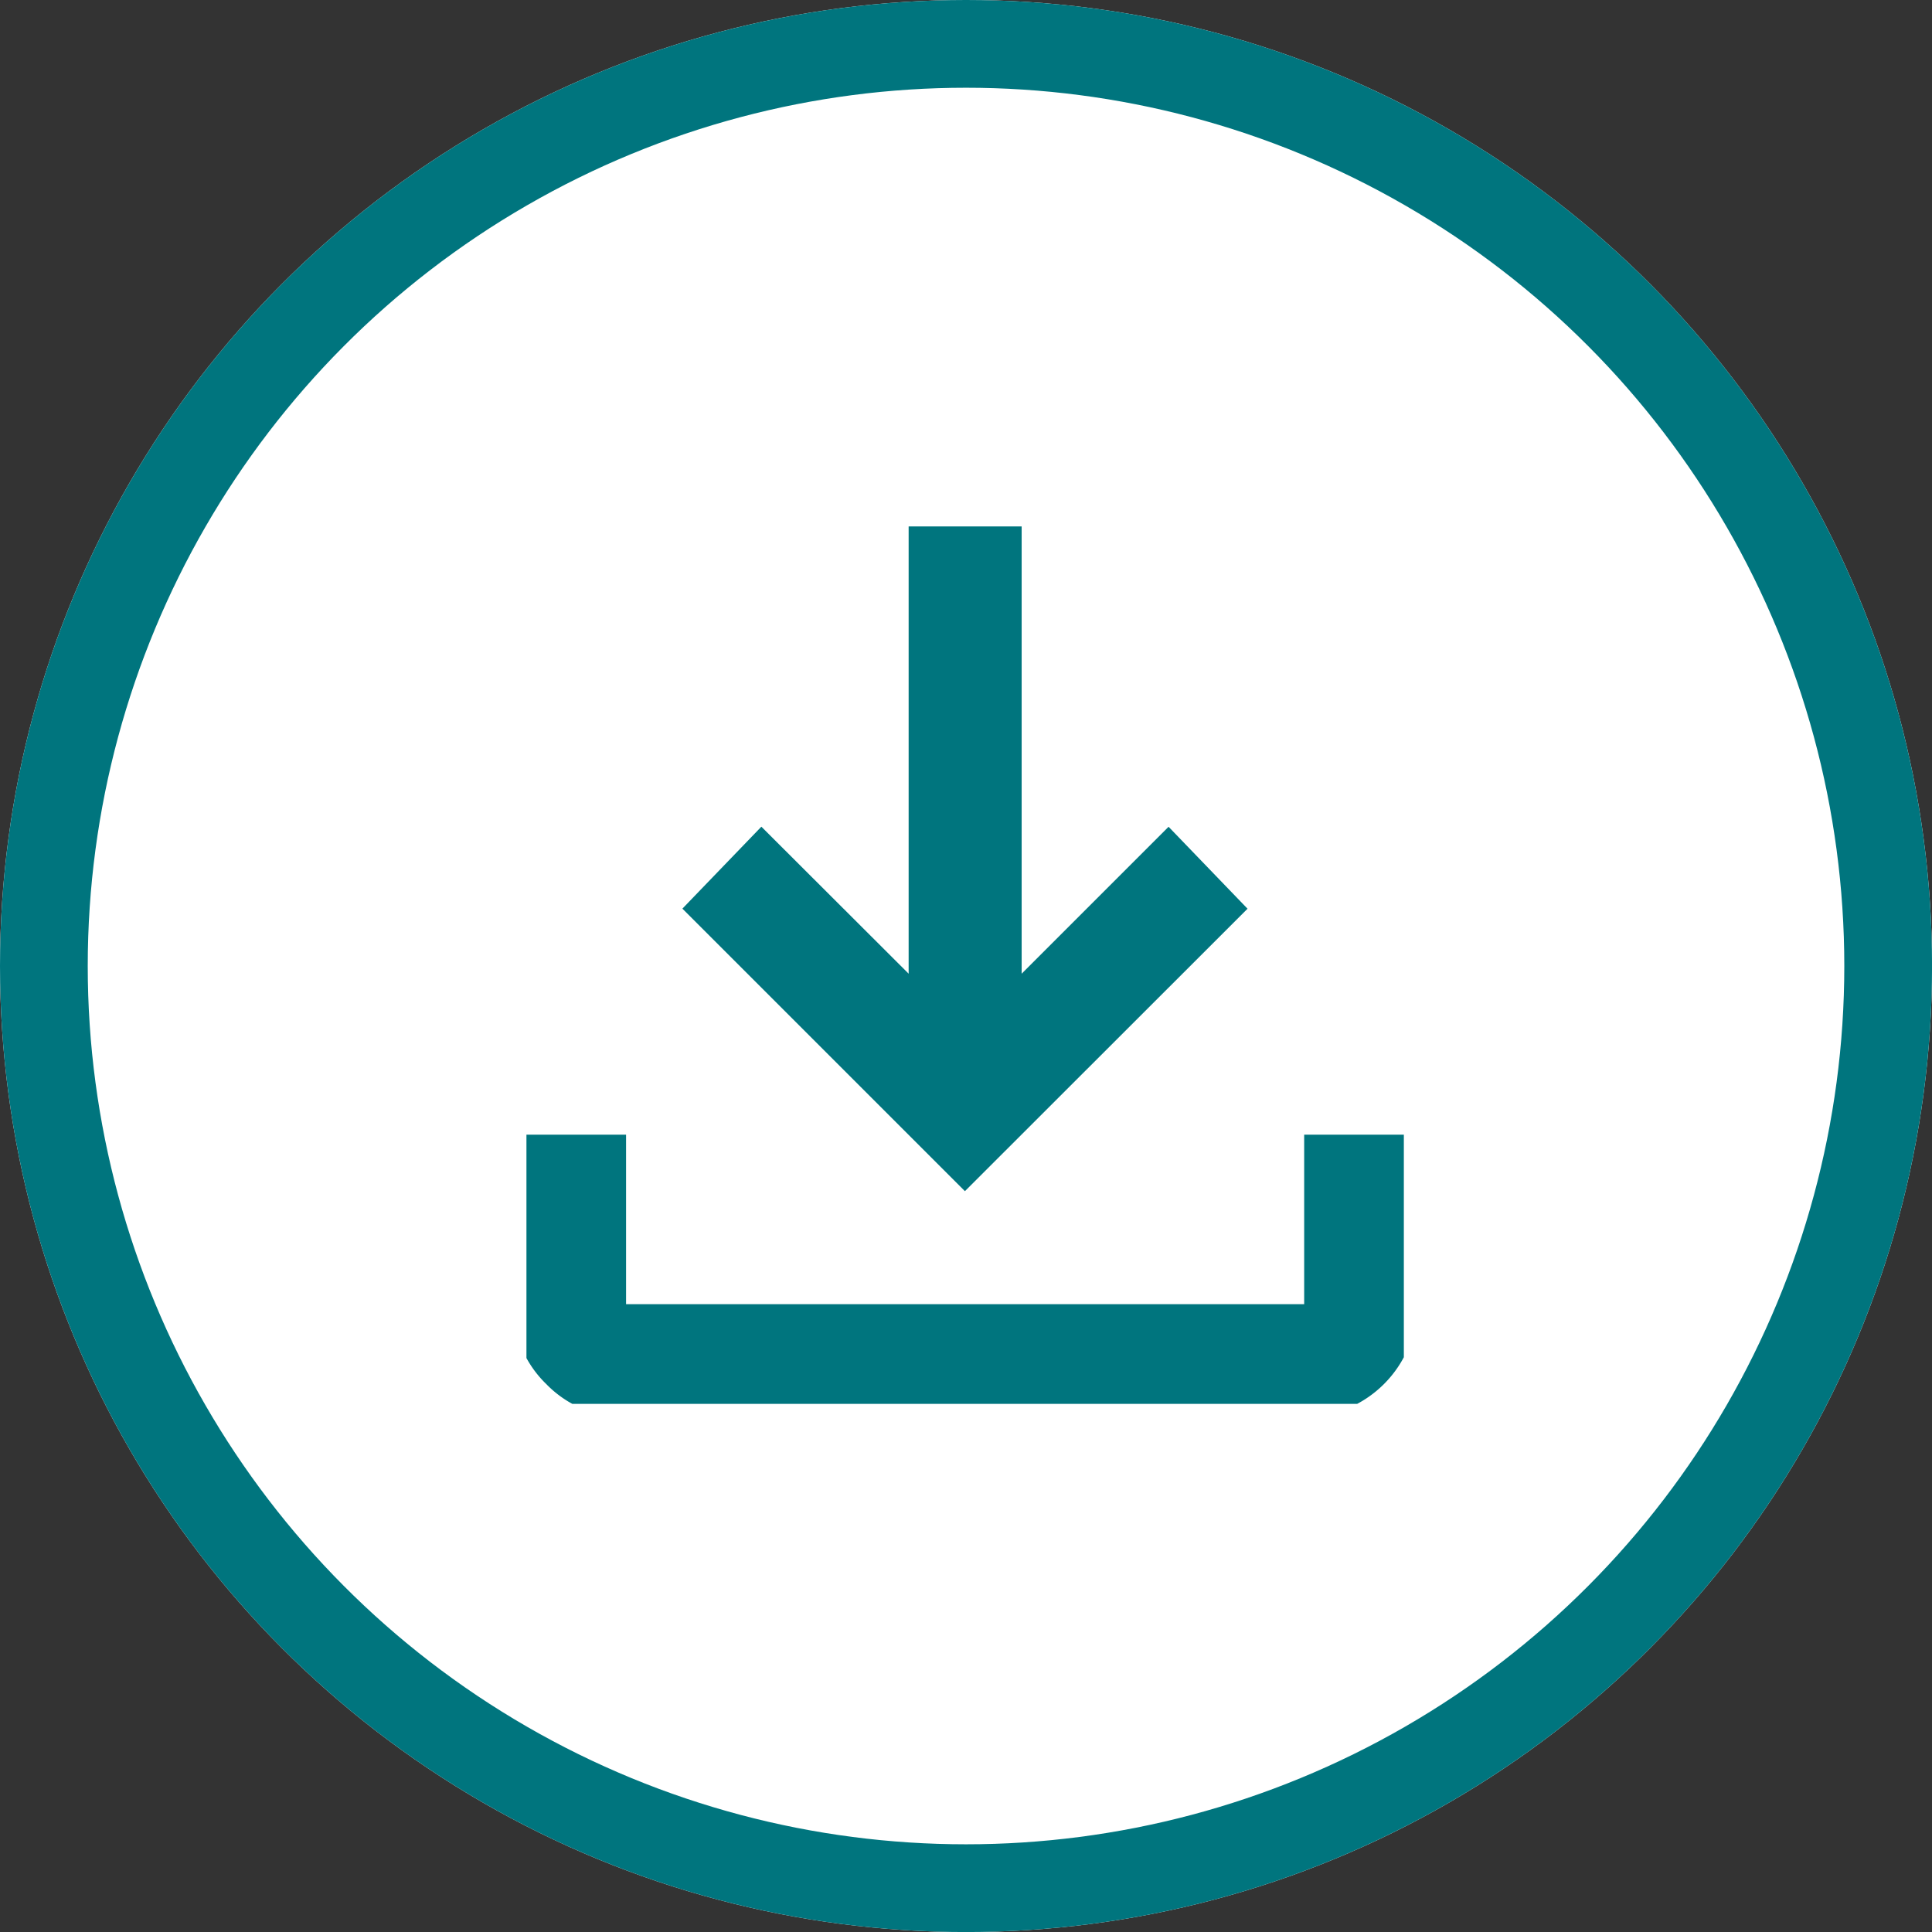
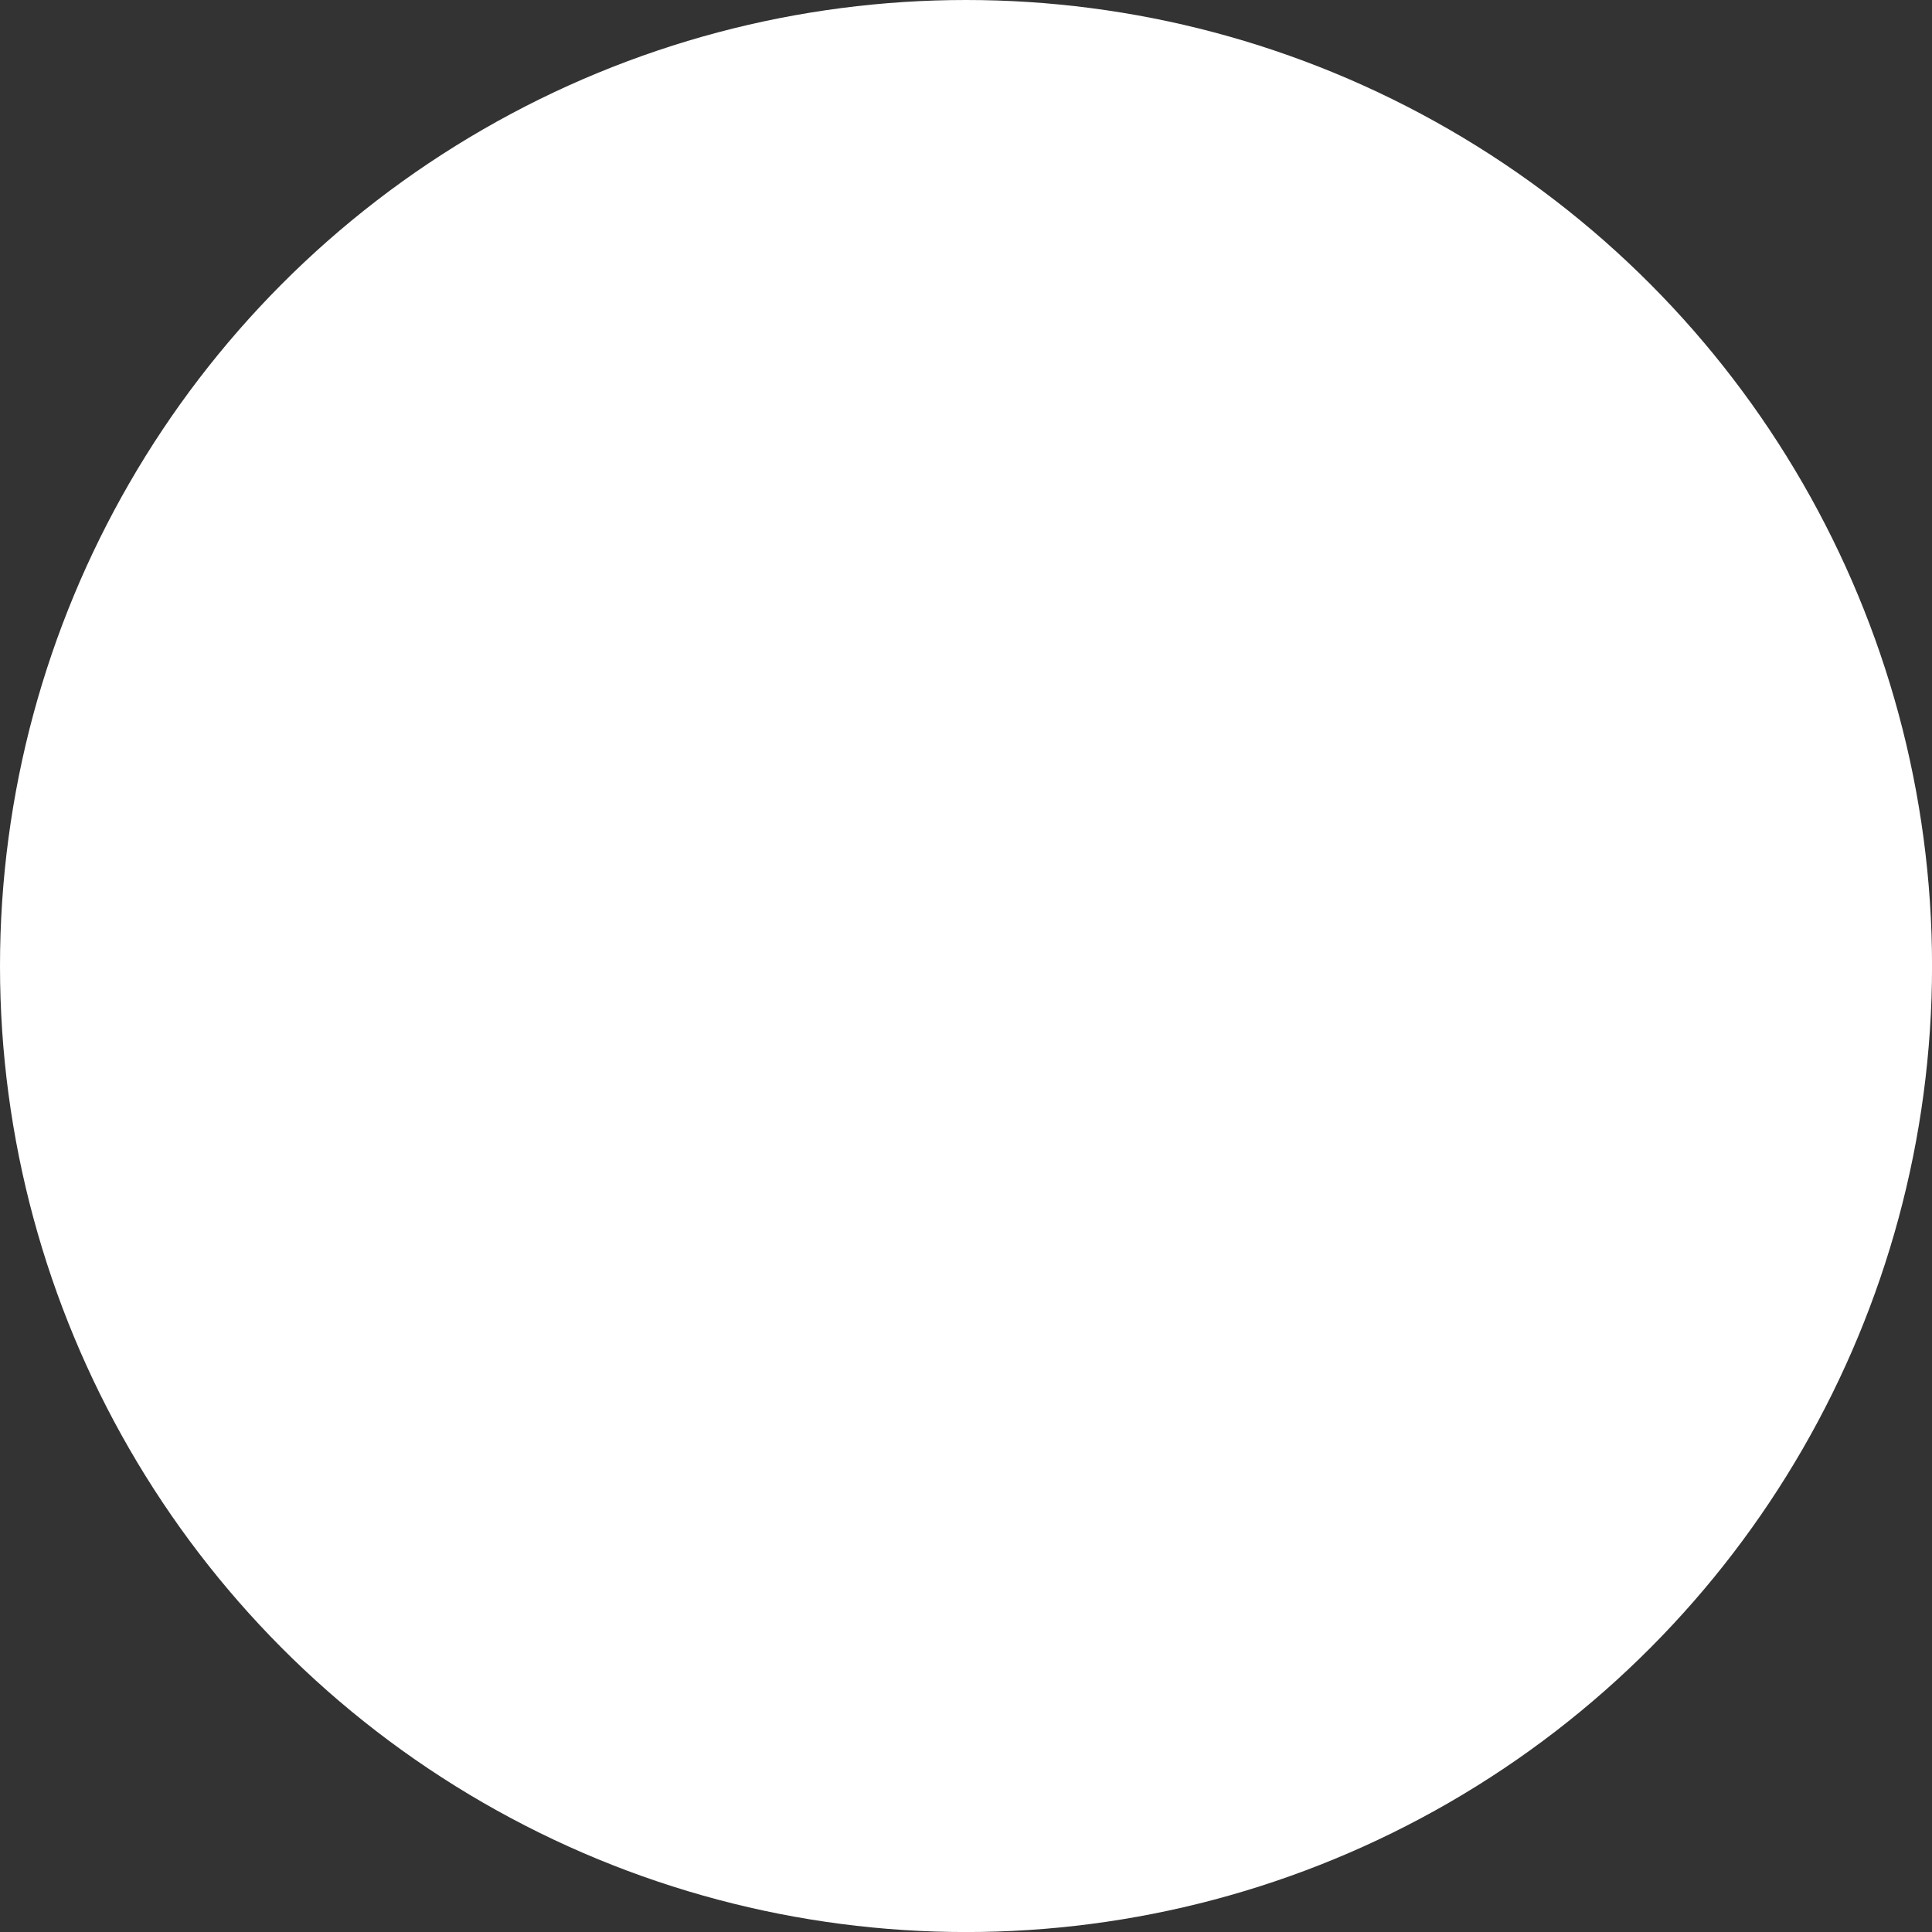
<svg xmlns="http://www.w3.org/2000/svg" width="44.039" height="44.04" viewBox="0 0 44.039 44.04">
  <rect x="0" y="0" width="44.039" height="44.04" fill="#333333" stroke="none" />
  <defs>
    <clipPath id="clip-path">
-       <rect id="Rectangle_13086" data-name="Rectangle 13086" width="20" height="20" transform="translate(0.305 0.305)" fill="#00757e" />
-     </clipPath>
+       </clipPath>
  </defs>
  <g id="Group_114051" data-name="Group 114051" transform="translate(-1218 -701)">
    <g id="export" transform="translate(1218 701)">
      <g id="Ellipse_10" data-name="Ellipse 10" fill="#fff" stroke="#00757e" stroke-width="2">
        <circle cx="22.02" cy="22.02" r="22.02" stroke="none" />
-         <circle cx="22.02" cy="22.02" r="21.02" fill="none" />
      </g>
    </g>
    <g id="Group_114548" data-name="Group 114548" transform="translate(1229.695 712.695)">
      <g id="Group_114547" data-name="Group 114547" clip-path="url(#clip-path)">
-         <path id="Path_8812" data-name="Path 8812" d="M10.3,15.457l-6.44-6.44,1.8-1.868L9.017,10.5V0h2.576V10.5l3.349-3.349,1.8,1.868ZM2.576,20.609a2.486,2.486,0,0,1-1.82-.756A2.486,2.486,0,0,1,0,18.033V14.169H2.576v3.864H18.033V14.169h2.576v3.864a2.582,2.582,0,0,1-2.576,2.576Z" transform="translate(0)" fill="#00757e" />
-       </g>
+         </g>
    </g>
  </g>
</svg>